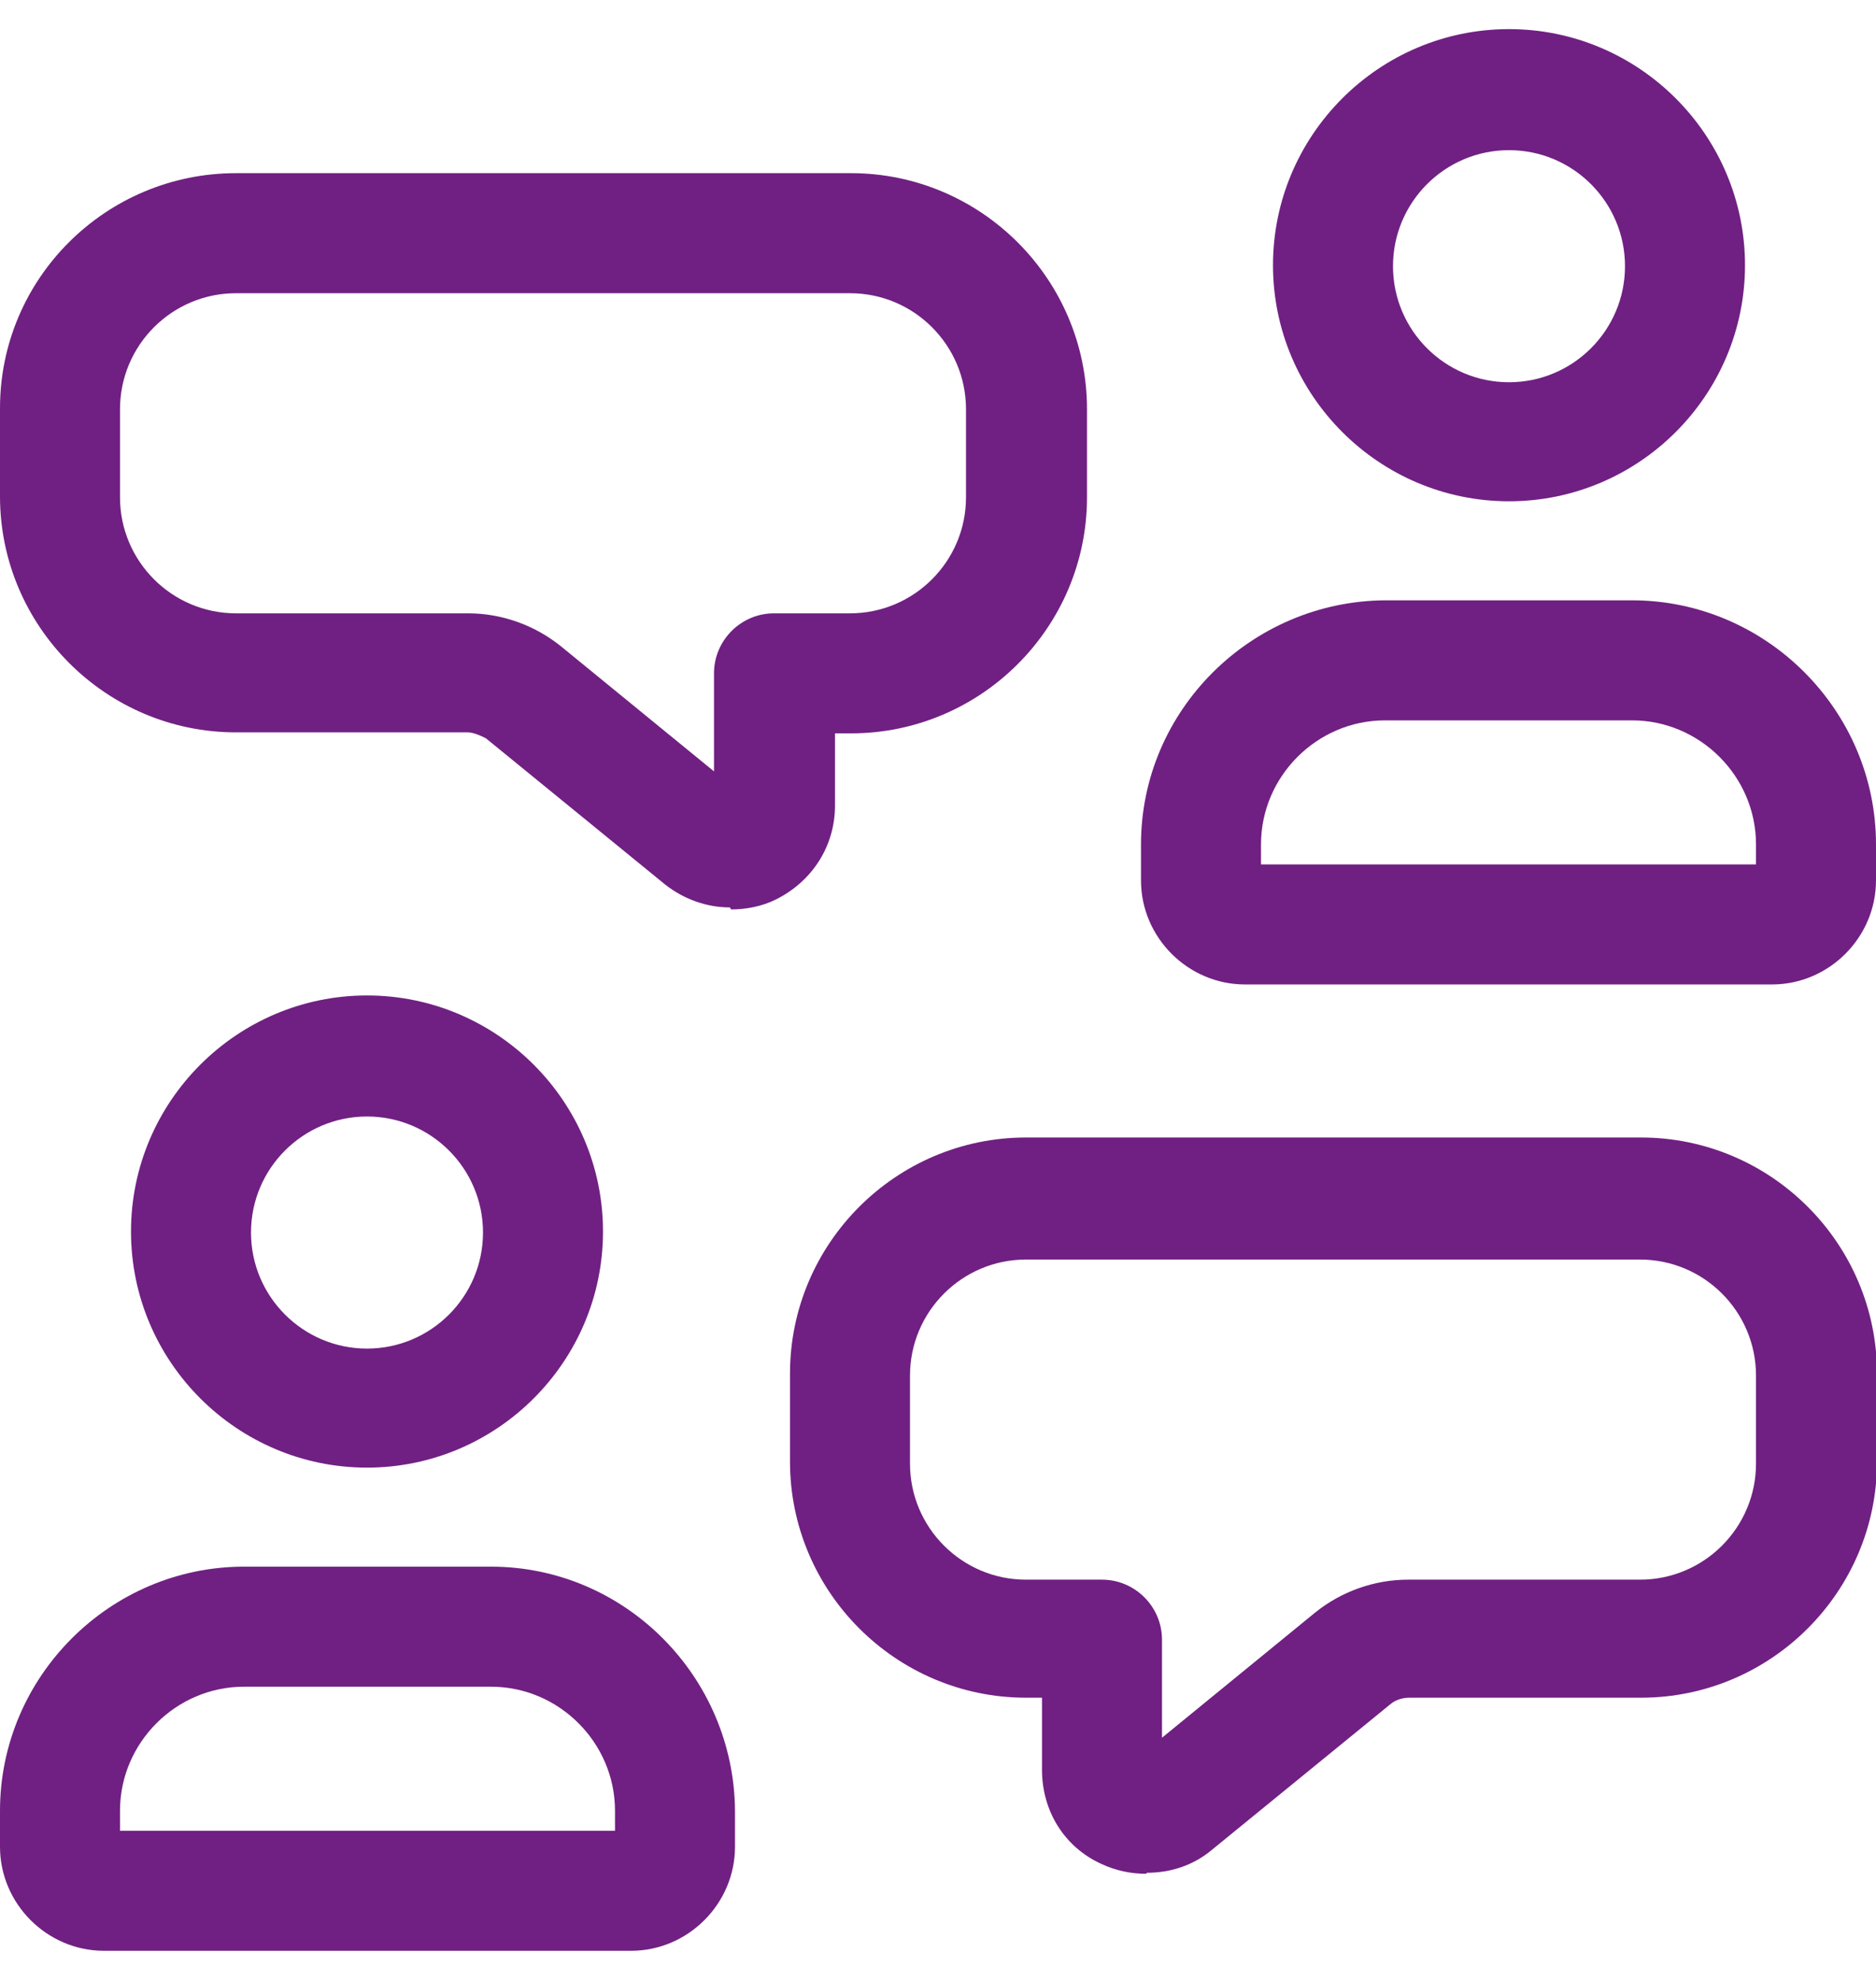
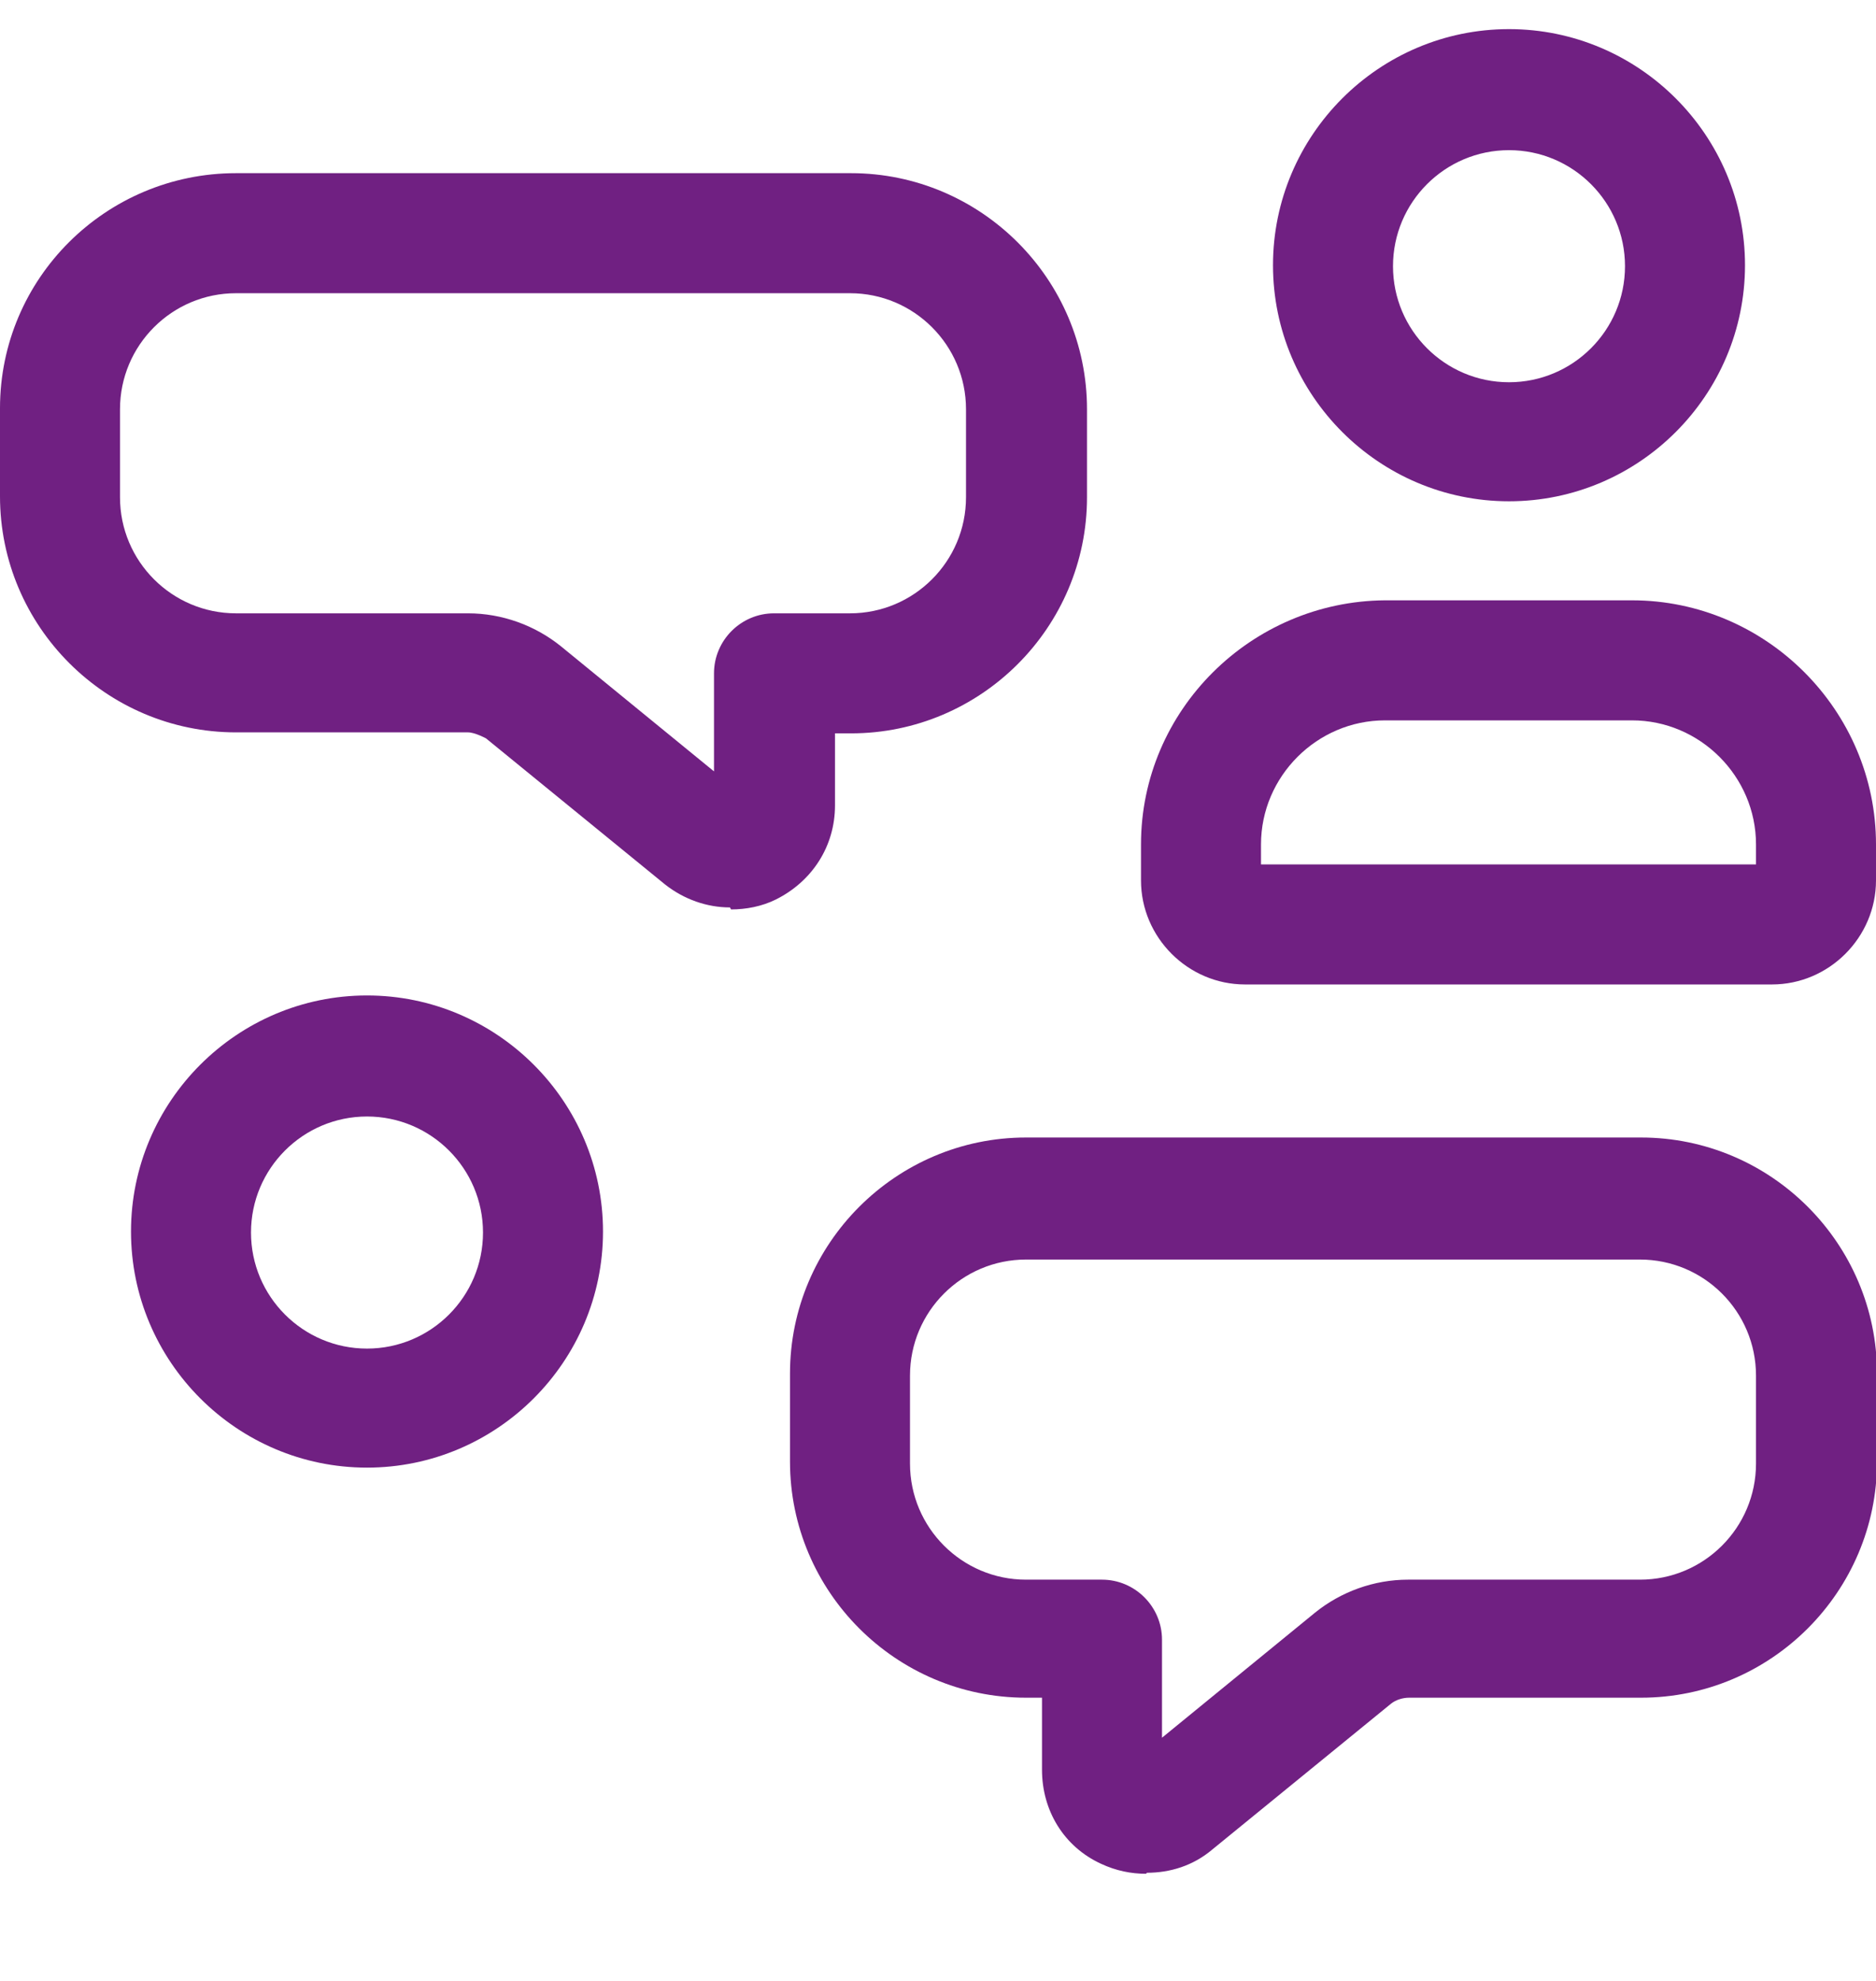
<svg xmlns="http://www.w3.org/2000/svg" id="Layer_26639138fe694f" viewBox="0 0 18.76 19.2" aria-hidden="true" width="18px" height="19px">
  <defs>
    <linearGradient class="cerosgradient" data-cerosgradient="true" id="CerosGradient_ide14d3271c" gradientUnits="userSpaceOnUse" x1="50%" y1="100%" x2="50%" y2="0%">
      <stop offset="0%" stop-color="#d1d1d1" />
      <stop offset="100%" stop-color="#d1d1d1" />
    </linearGradient>
    <linearGradient />
    <style>.cls-1-6639138fe694f{fill:#702082;stroke-width:0px;}</style>
  </defs>
  <g id="Icons_Outlines_Titles6639138fe694f">
    <path class="cls-1-6639138fe694f" d="M11.46,18.43c-.15,0-.3-.03-.45-.1-.37-.17-.59-.53-.59-.94v-.72h-.16c-1.3,0-2.36-1.06-2.36-2.36v-.88c0-1.3,1.06-2.36,2.36-2.36h6.15c1.3,0,2.36,1.06,2.36,2.36v.88c0,1.3-1.06,2.36-2.36,2.36h-2.32c-.06,0-.13.02-.18.06l-1.79,1.46c-.19.16-.42.23-.65.23ZM10.26,12.29c-.64,0-1.16.52-1.16,1.16v.88c0,.64.52,1.16,1.16,1.16h.76c.33,0,.6.27.6.6v.98l1.53-1.25c.26-.21.59-.33.93-.33h2.32c.64,0,1.16-.52,1.16-1.16v-.88c0-.64-.52-1.16-1.16-1.16h-6.15Z" />
    <path class="cls-1-6639138fe694f" d="M7.3,8.77c-.23,0-.46-.08-.65-.23l-1.79-1.46s-.11-.06-.18-.06h-2.32c-1.3,0-2.36-1.06-2.36-2.36v-.88C0,2.48,1.06,1.43,2.36,1.43h6.15c1.3,0,2.36,1.06,2.36,2.36v.88c0,1.3-1.06,2.36-2.36,2.36h-.16v.72c0,.41-.23.76-.59.94-.14.07-.3.1-.45.1ZM2.36,2.63c-.64,0-1.16.52-1.16,1.16v.88c0,.64.52,1.16,1.16,1.16h2.32c.34,0,.67.12.93.33l1.53,1.25v-.98c0-.33.27-.6.6-.6h.76c.64,0,1.16-.52,1.16-1.16v-.88c0-.64-.52-1.16-1.16-1.16H2.36Z" />
-     <path class="cls-1-6639138fe694f" d="M6.31,19.2H1.04c-.57,0-1.04-.47-1.04-1.04v-.36c0-1.34,1.1-2.44,2.44-2.44h2.47c1.34,0,2.43,1.1,2.44,2.44v.36c0,.57-.47,1.04-1.04,1.04ZM1.2,18h4.95v-.2c0-.68-.56-1.24-1.24-1.24h-2.47c-.68,0-1.24.56-1.24,1.24v.19Z" />
    <path class="cls-1-6639138fe694f" d="M3.67,14.37c-1.3,0-2.36-1.06-2.36-2.36s1.06-2.36,2.36-2.36,2.36,1.06,2.36,2.36-1.06,2.36-2.36,2.36ZM3.67,10.86c-.64,0-1.16.52-1.16,1.16s.52,1.16,1.16,1.16,1.16-.52,1.16-1.16-.52-1.16-1.16-1.16Z" />
    <path class="cls-1-6639138fe694f" d="M17.72,9.54h-5.27c-.57,0-1.04-.47-1.04-1.04v-.36c0-1.34,1.1-2.43,2.44-2.44h2.47c1.34,0,2.44,1.1,2.44,2.44v.36c0,.57-.47,1.04-1.04,1.04ZM12.61,8.5h0,0ZM12.61,8.34h4.95v-.2c0-.68-.56-1.24-1.24-1.24h-2.47c-.68,0-1.24.56-1.24,1.24v.19Z" />
    <path class="cls-1-6639138fe694f" d="M15.09,4.71c-1.3,0-2.36-1.06-2.36-2.36s1.06-2.36,2.36-2.36,2.36,1.06,2.36,2.36-1.06,2.36-2.36,2.36ZM15.09,1.2c-.64,0-1.16.52-1.16,1.16s.52,1.16,1.16,1.16,1.16-.52,1.16-1.16-.52-1.16-1.16-1.16Z" />
  </g>
</svg>